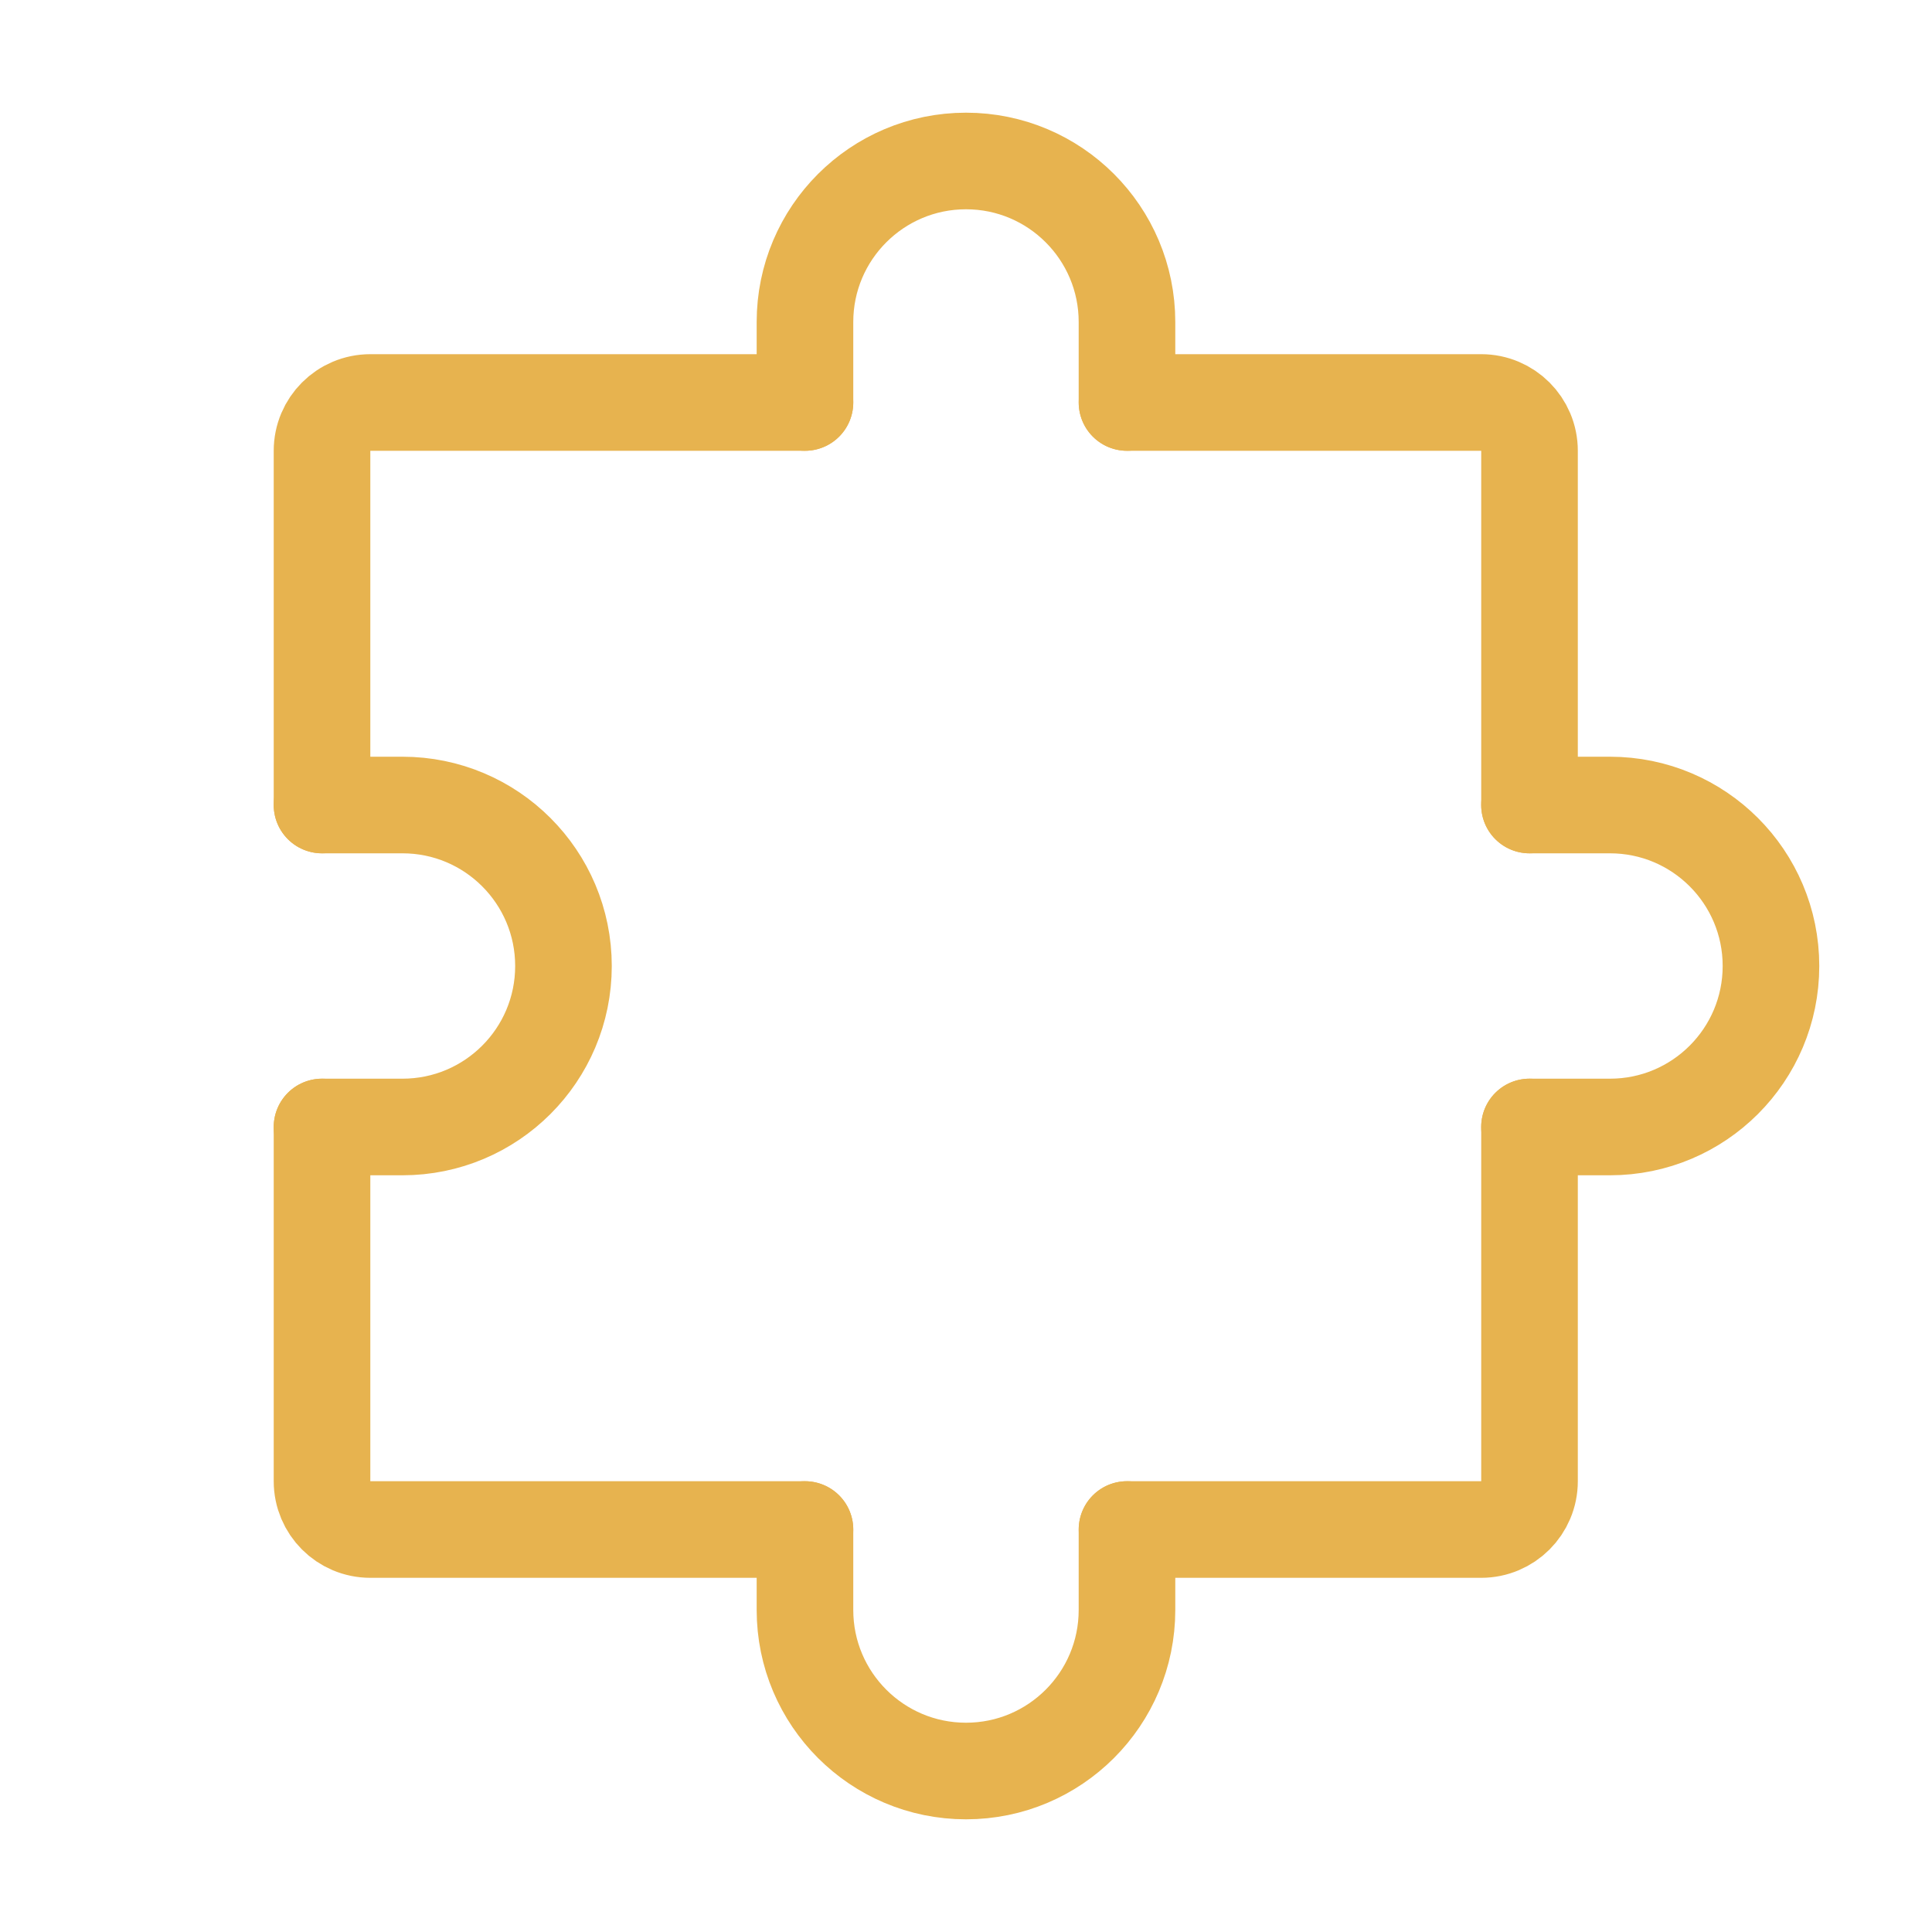
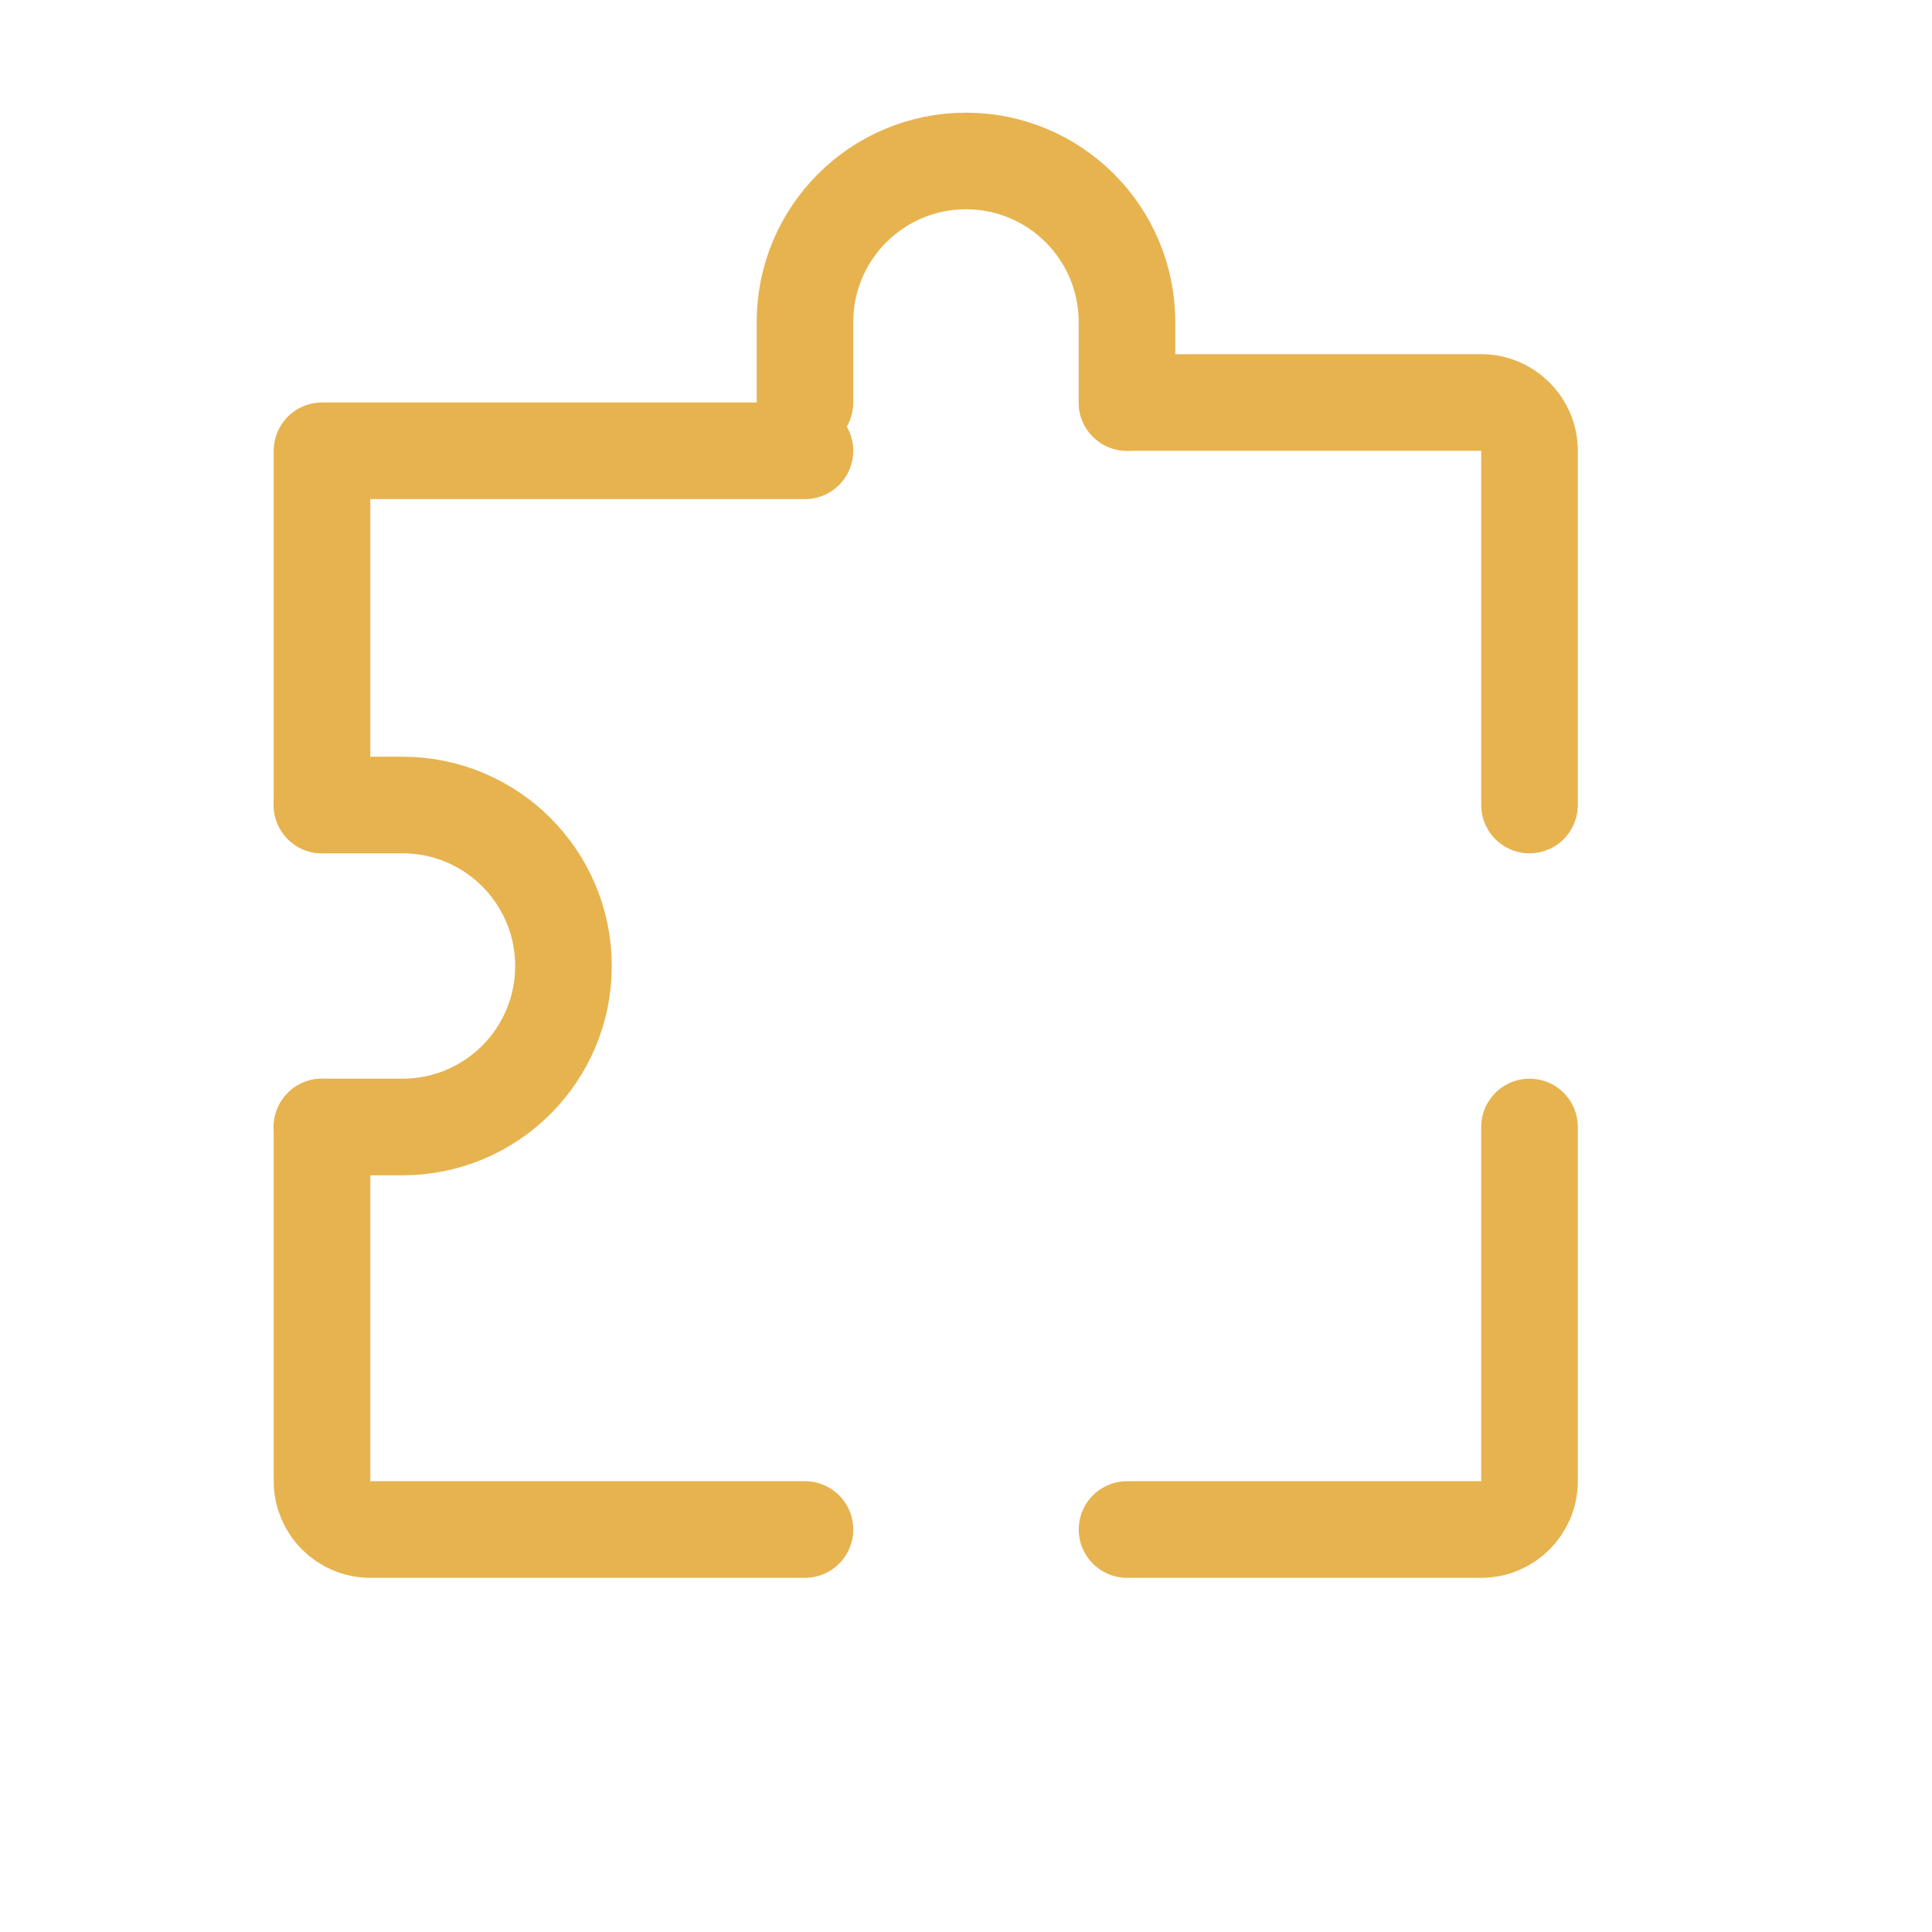
<svg xmlns="http://www.w3.org/2000/svg" width="40" height="40" viewBox="0 0 40 40" fill="none">
  <path d="M6.667 23.333V30.667C6.667 31.219 7.114 31.667 7.667 31.667H16.666" stroke="#E7B34F" stroke-width="2" stroke-linecap="round" stroke-linejoin="round" />
  <path d="M31.667 23.333V30.667C31.667 31.219 31.219 31.667 30.667 31.667H23.334" stroke="#E7B34F" stroke-width="2" stroke-linecap="round" stroke-linejoin="round" />
  <path d="M23.334 8.333H30.667C31.219 8.333 31.667 8.781 31.667 9.333V16.667" stroke="#E7B34F" stroke-width="2" stroke-linecap="round" stroke-linejoin="round" />
-   <path d="M6.667 16.667V9.333C6.667 8.781 7.114 8.333 7.667 8.333H16.666" stroke="#E7B34F" stroke-width="2" stroke-linecap="round" stroke-linejoin="round" />
-   <path d="M23.333 31.667V33.333C23.333 35.174 21.841 36.667 20 36.667C18.159 36.667 16.666 35.174 16.666 33.333V31.667" stroke="#E7B34F" stroke-width="2" stroke-linecap="round" stroke-linejoin="round" />
+   <path d="M6.667 16.667V9.333H16.666" stroke="#E7B34F" stroke-width="2" stroke-linecap="round" stroke-linejoin="round" />
  <path d="M6.667 16.667H8.333C10.174 16.667 11.666 18.159 11.666 20C11.666 21.841 10.174 23.333 8.333 23.333H6.667" stroke="#E7B34F" stroke-width="2" stroke-linecap="round" stroke-linejoin="round" />
-   <path d="M31.666 16.667H33.333C35.174 16.667 36.666 18.159 36.666 20C36.666 21.841 35.174 23.333 33.333 23.333H31.666" stroke="#E7B34F" stroke-width="2" stroke-linecap="round" stroke-linejoin="round" />
  <path d="M23.333 8.333V6.667C23.333 4.826 21.841 3.333 20 3.333C18.159 3.333 16.666 4.826 16.666 6.667V8.333" stroke="#E7B34F" stroke-width="2" stroke-linecap="round" stroke-linejoin="round" />
</svg>